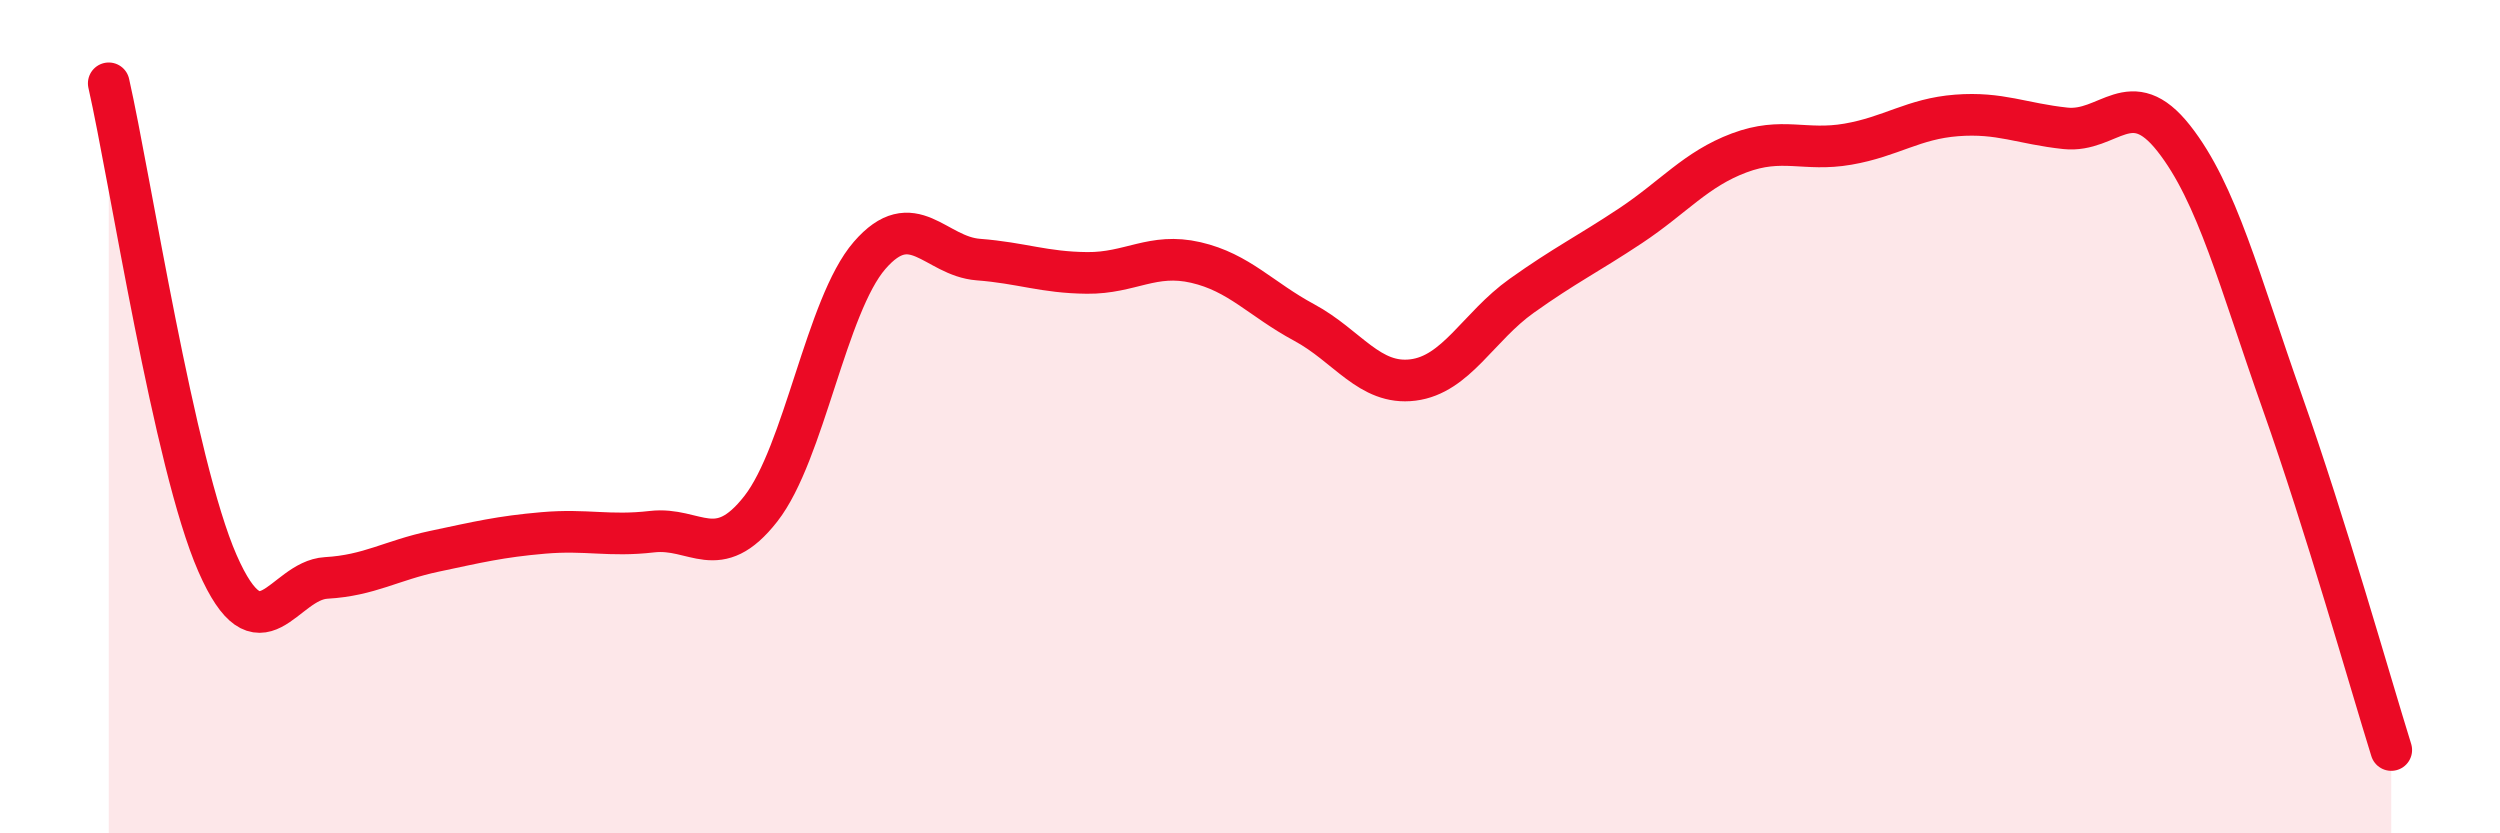
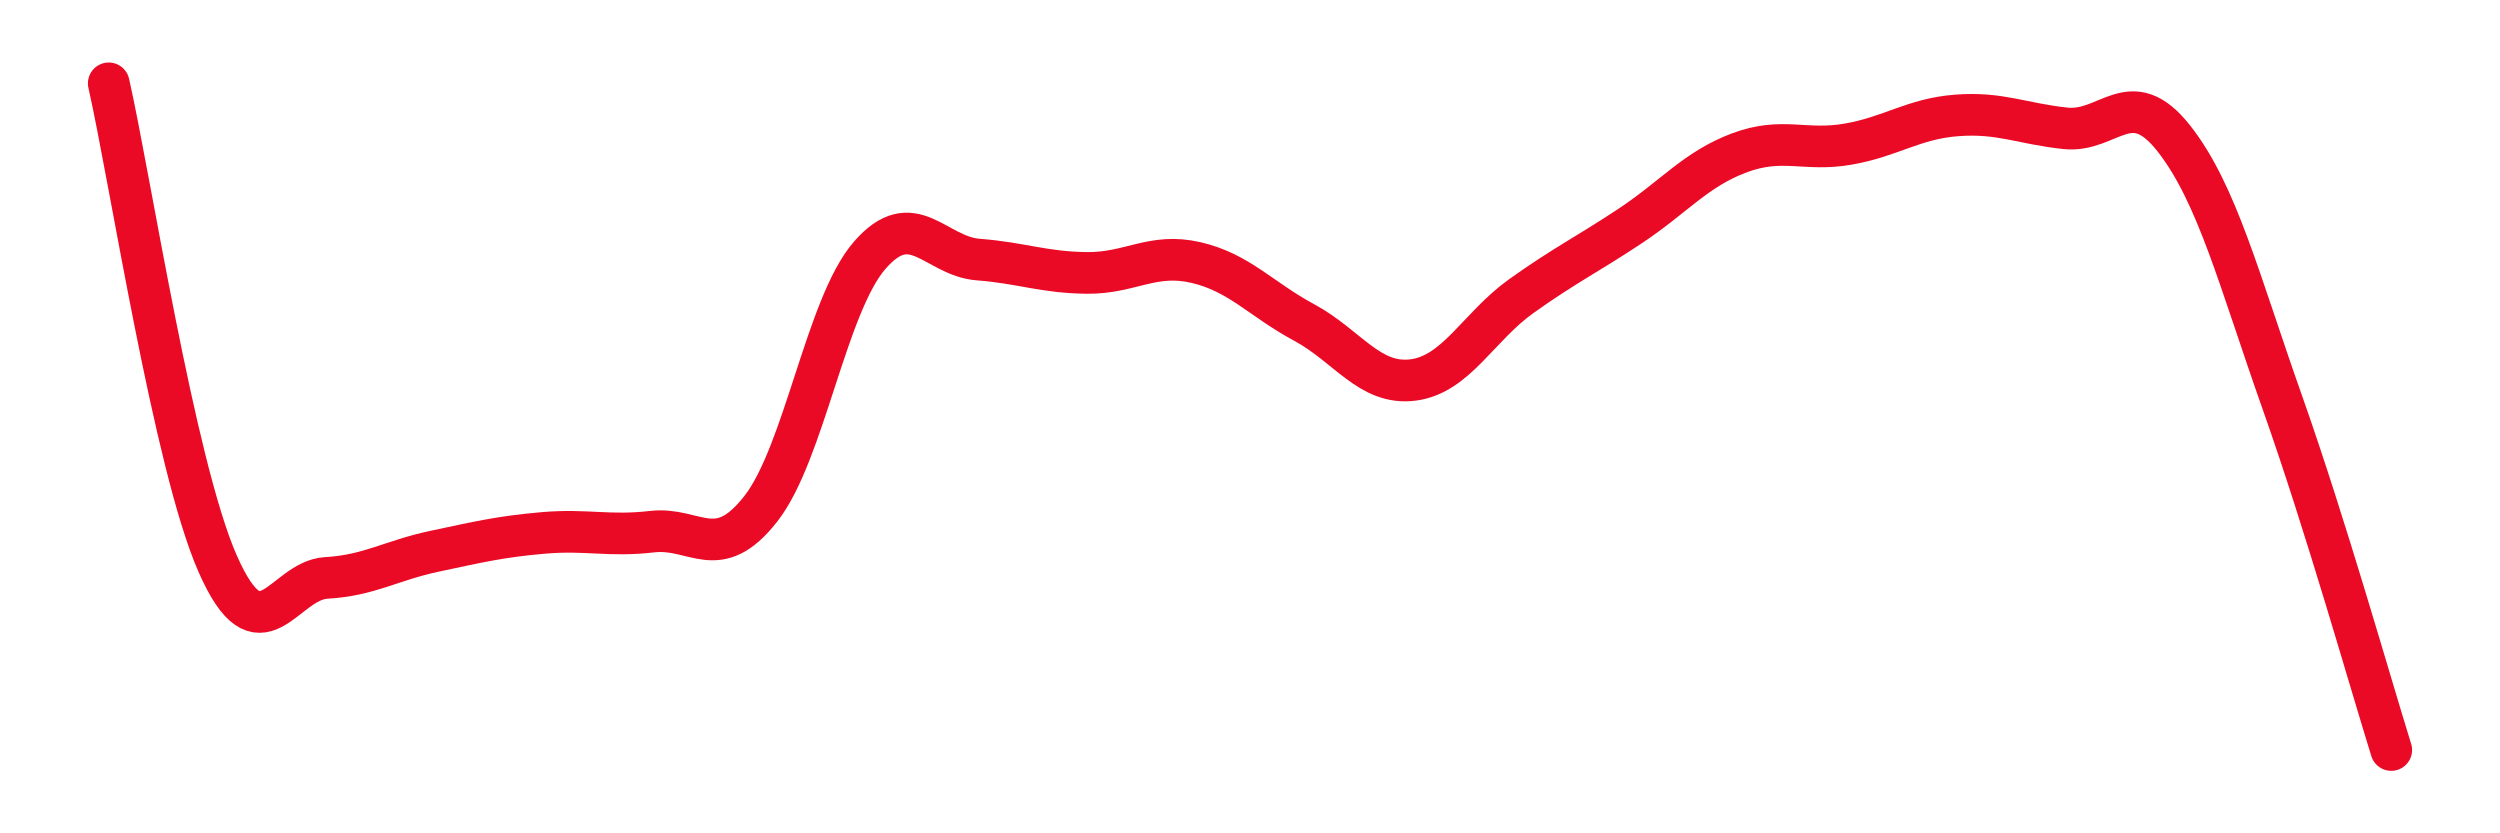
<svg xmlns="http://www.w3.org/2000/svg" width="60" height="20" viewBox="0 0 60 20">
-   <path d="M 2.61,2 C 3.13,4.3 4.18,11.15 5.22,13.52 C 6.26,15.89 6.79,13.93 7.83,13.87 C 8.87,13.81 9.39,13.45 10.43,13.23 C 11.47,13.01 12,12.88 13.04,12.79 C 14.08,12.7 14.61,12.88 15.65,12.76 C 16.69,12.64 17.22,13.54 18.26,12.21 C 19.3,10.88 19.83,7.33 20.87,6.13 C 21.91,4.93 22.44,6.15 23.48,6.23 C 24.52,6.31 25.05,6.54 26.09,6.55 C 27.13,6.56 27.66,6.06 28.7,6.3 C 29.74,6.54 30.26,7.18 31.3,7.74 C 32.34,8.3 32.87,9.25 33.91,9.12 C 34.95,8.99 35.48,7.84 36.52,7.1 C 37.56,6.36 38.09,6.11 39.13,5.42 C 40.17,4.73 40.7,4.06 41.74,3.67 C 42.78,3.28 43.31,3.64 44.35,3.46 C 45.39,3.28 45.92,2.85 46.96,2.77 C 48,2.69 48.53,2.97 49.57,3.08 C 50.61,3.19 51.13,2 52.17,3.32 C 53.21,4.64 53.74,6.73 54.78,9.67 C 55.82,12.61 56.87,16.33 57.39,18L57.39 20L2.61 20Z" fill="#EB0A25" opacity="0.1" stroke-linecap="round" stroke-linejoin="round" />
  <path d="M 2.61,2 C 3.13,4.3 4.18,11.15 5.22,13.52 C 6.26,15.89 6.79,13.93 7.83,13.87 C 8.87,13.81 9.39,13.45 10.43,13.23 C 11.47,13.01 12,12.88 13.04,12.79 C 14.08,12.7 14.61,12.88 15.65,12.76 C 16.69,12.64 17.22,13.54 18.26,12.21 C 19.3,10.88 19.83,7.33 20.87,6.13 C 21.91,4.93 22.44,6.15 23.48,6.23 C 24.52,6.31 25.05,6.54 26.09,6.55 C 27.13,6.56 27.66,6.06 28.7,6.3 C 29.74,6.54 30.26,7.18 31.3,7.74 C 32.34,8.3 32.87,9.25 33.91,9.12 C 34.95,8.99 35.48,7.84 36.52,7.1 C 37.56,6.36 38.09,6.11 39.13,5.42 C 40.17,4.73 40.7,4.06 41.74,3.67 C 42.78,3.28 43.31,3.64 44.35,3.46 C 45.39,3.28 45.92,2.85 46.96,2.77 C 48,2.69 48.53,2.97 49.57,3.08 C 50.61,3.19 51.13,2 52.17,3.32 C 53.21,4.64 53.74,6.73 54.78,9.67 C 55.82,12.61 56.87,16.33 57.39,18" stroke="#EB0A25" stroke-width="1" fill="none" stroke-linecap="round" stroke-linejoin="round" />
</svg>